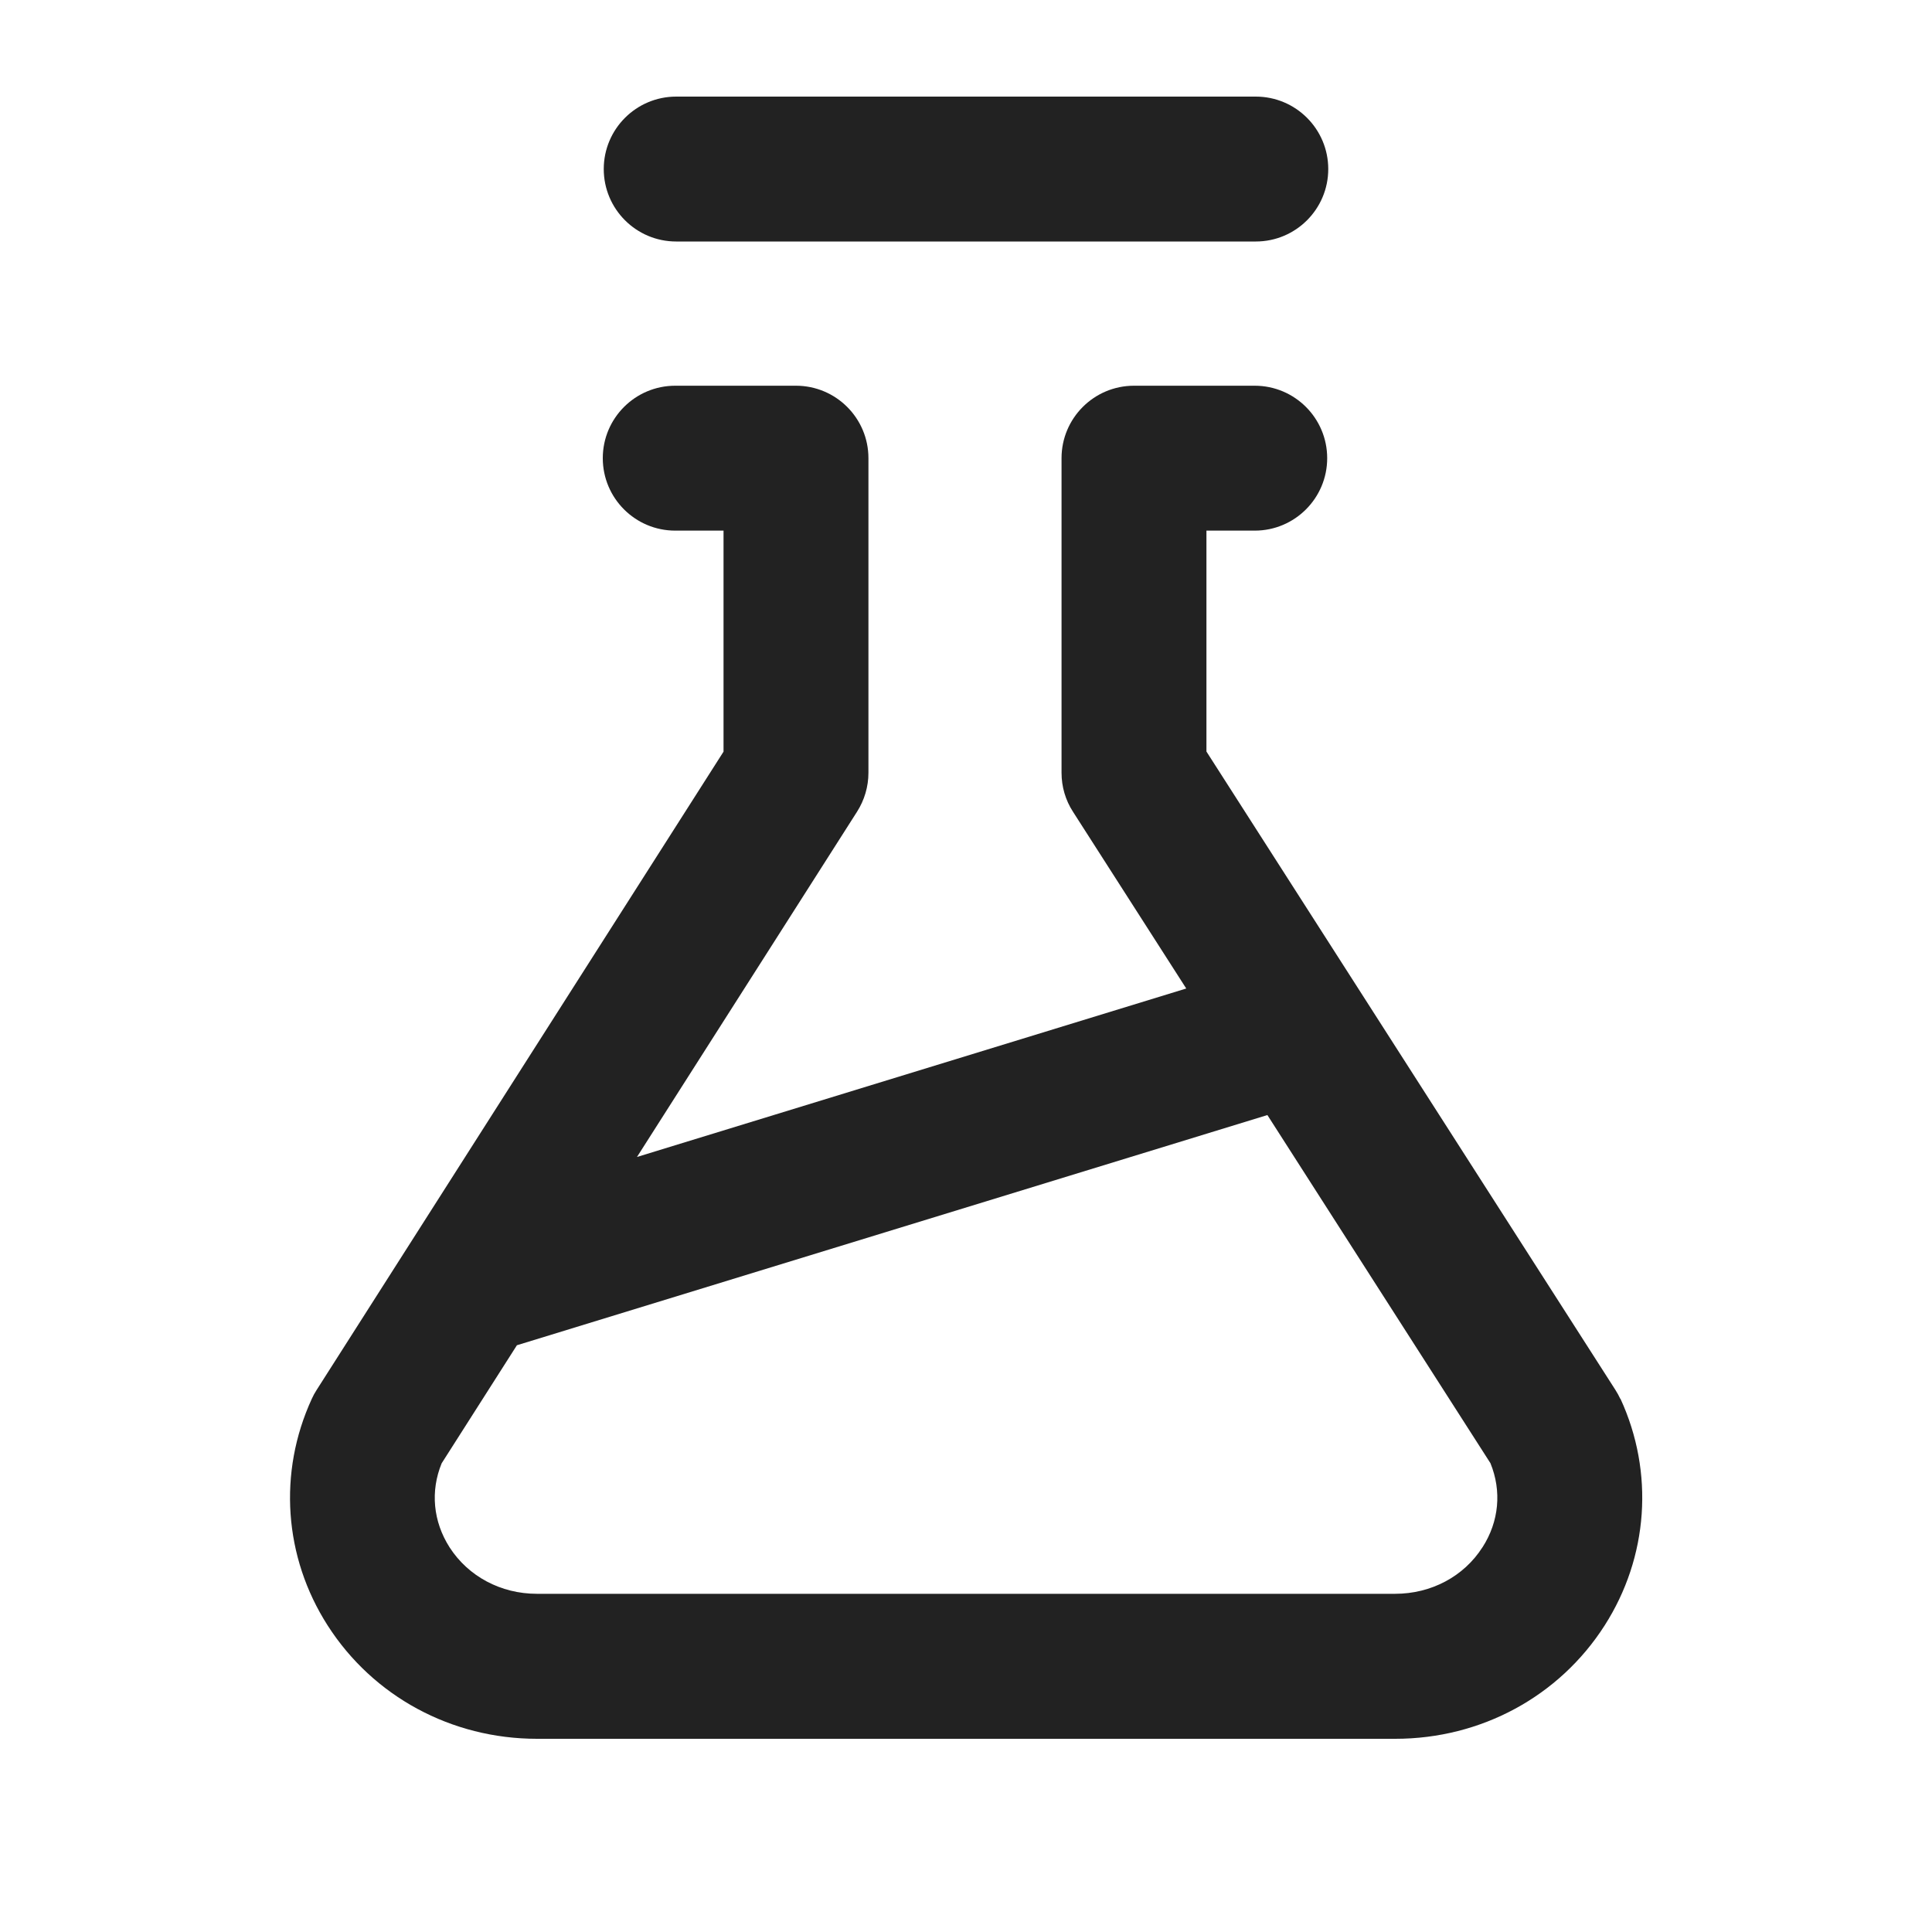
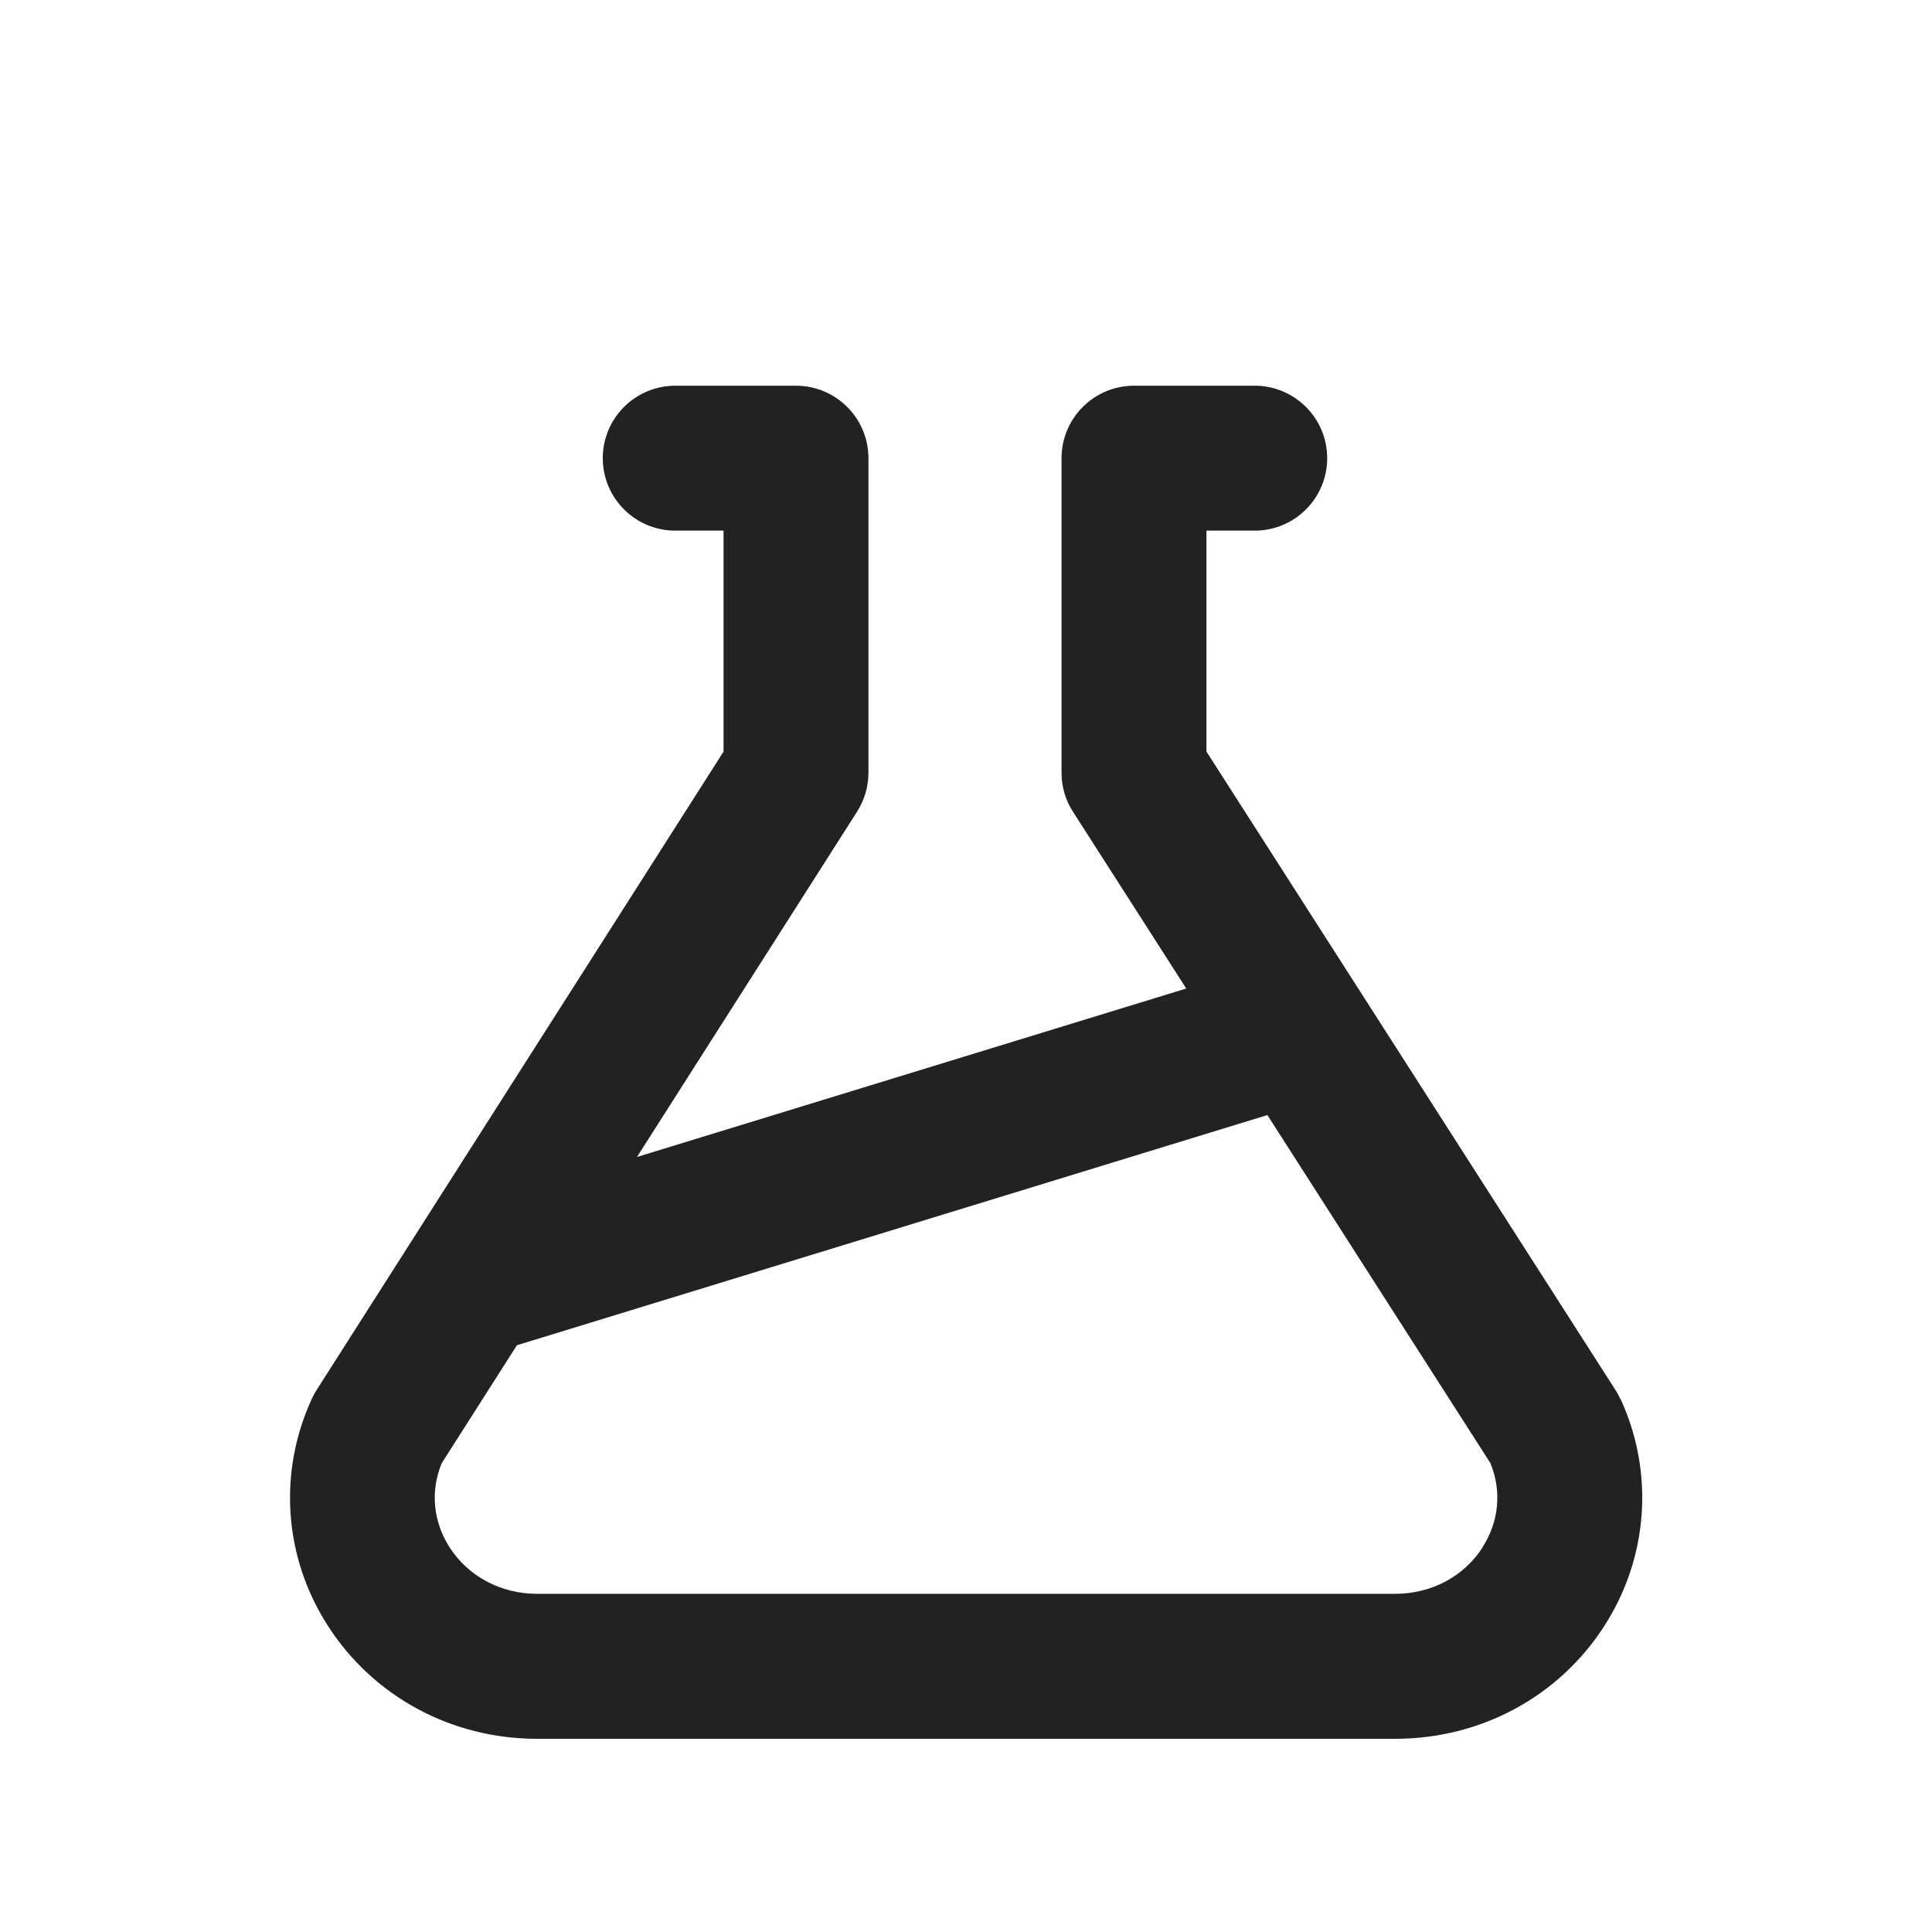
<svg xmlns="http://www.w3.org/2000/svg" width="20" height="20" viewBox="0 0 20 20">
-   <path d="m13,2.5h-6c-.414,0-.75-.336-.75-.75s.336-.75.75-.75h6c.414,0,.75.336.75.75s-.336.75-.75.75Z" fill="#222" />
-   <path d="m16.773,14.48c-.015-.031-.031-.062-.05-.091l-4.234-6.609v-2.287h.5c.414,0,.75-.336.75-.75s-.336-.75-.75-.75h-1.25c-.414,0-.75.336-.75.75v3.257c0,.144.041.284.119.404l1.172,1.829-5.686,1.744,2.278-3.574c.077-.121.118-.261.118-.403v-3.257c0-.414-.336-.75-.75-.75h-1.25c-.414,0-.75.336-.75.75s.336.75.75.75h.5v2.288l-4.213,6.609c-.019.029-.035.059-.049.09-.351.762-.29,1.639.164,2.347.47.734,1.28,1.173,2.167,1.173h8.885c.887,0,1.697-.438,2.167-1.173.453-.708.515-1.585.164-2.347Zm-1.427,1.538c-.193.302-.531.481-.904.481H5.558c-.373,0-.71-.18-.904-.481-.171-.268-.2-.582-.082-.87l.779-1.222,7.769-2.383,2.309,3.604c.118.289.089.604-.082.87Z" fill="#222" />
+   <path d="m16.773,14.48c-.015-.031-.031-.062-.05-.091l-4.234-6.609v-2.287h.5c.414,0,.75-.336.75-.75s-.336-.75-.75-.75h-1.25c-.414,0-.75.336-.75.75v3.257c0,.144.041.284.119.404l1.172,1.829-5.686,1.744,2.278-3.574c.077-.121.118-.261.118-.403v-3.257c0-.414-.336-.75-.75-.75h-1.25c-.414,0-.75.336-.75.75s.336.75.75.75h.5v2.288l-4.213,6.609c-.019.029-.035.059-.049.09-.351.762-.29,1.639.164,2.347.47.734,1.28,1.173,2.167,1.173h8.885c.887,0,1.697-.438,2.167-1.173.453-.708.515-1.585.164-2.347m-1.427,1.538c-.193.302-.531.481-.904.481H5.558c-.373,0-.71-.18-.904-.481-.171-.268-.2-.582-.082-.87l.779-1.222,7.769-2.383,2.309,3.604c.118.289.089.604-.082.87Z" fill="#222" />
</svg>